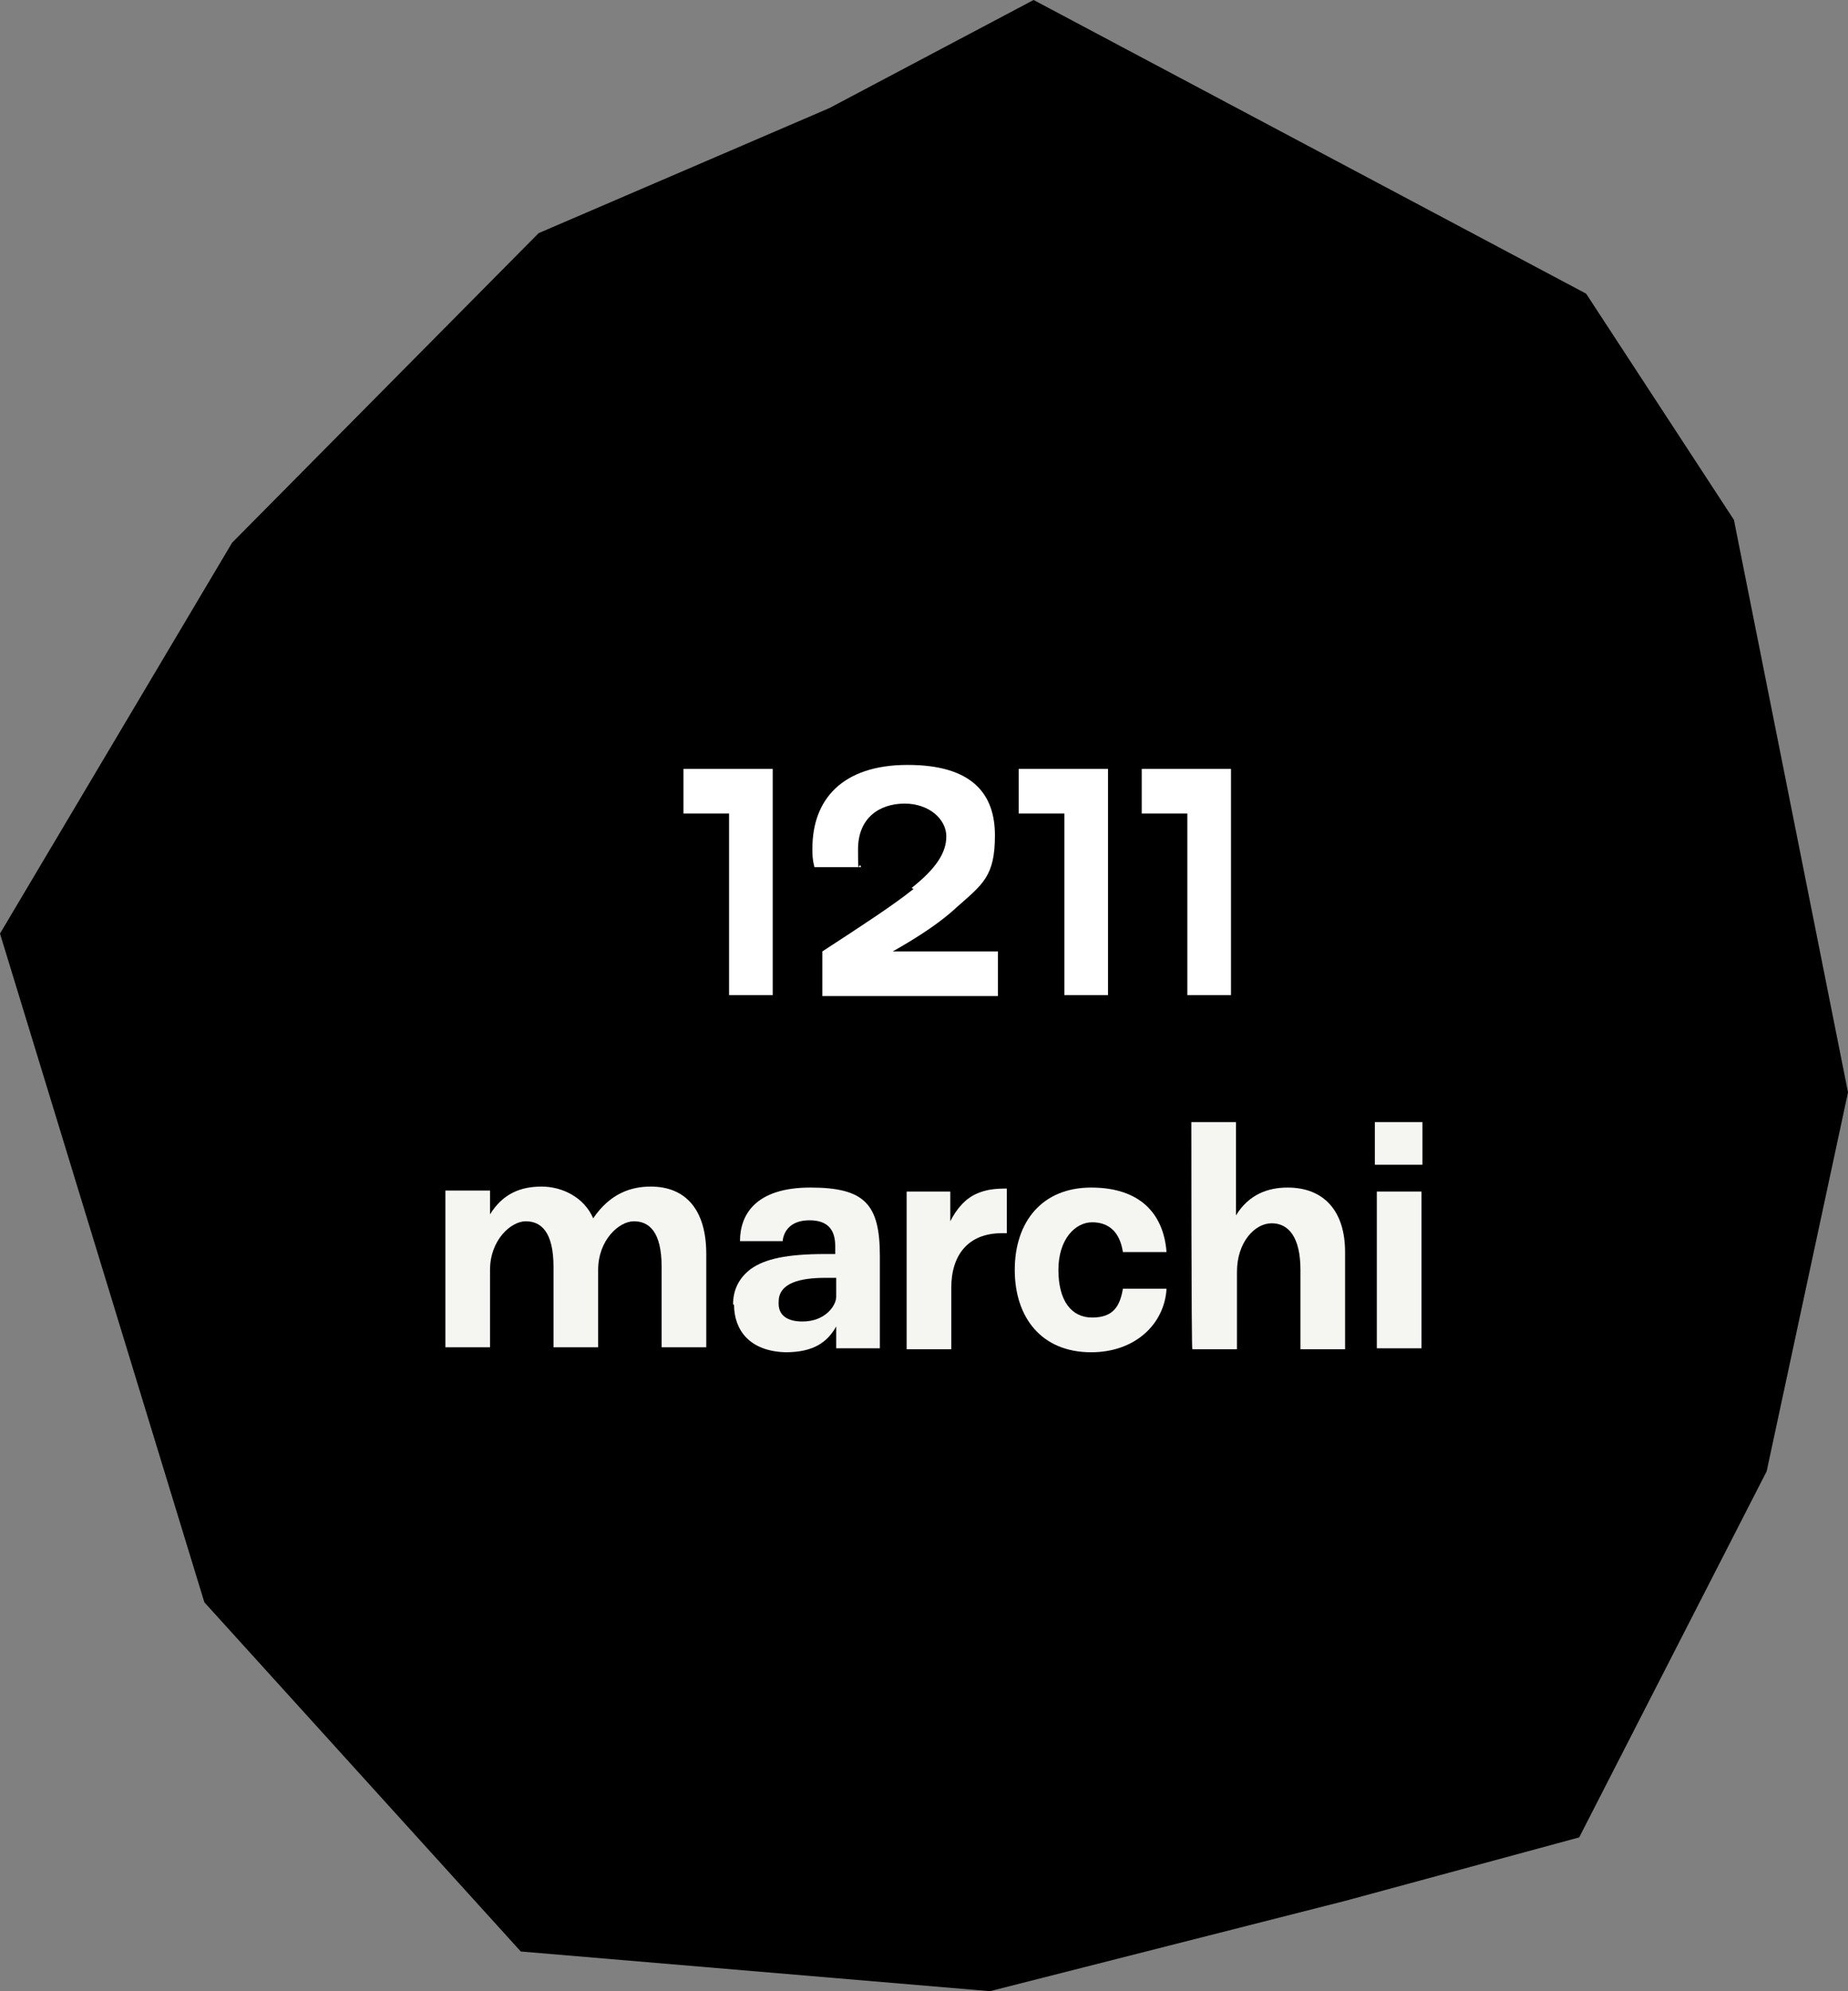
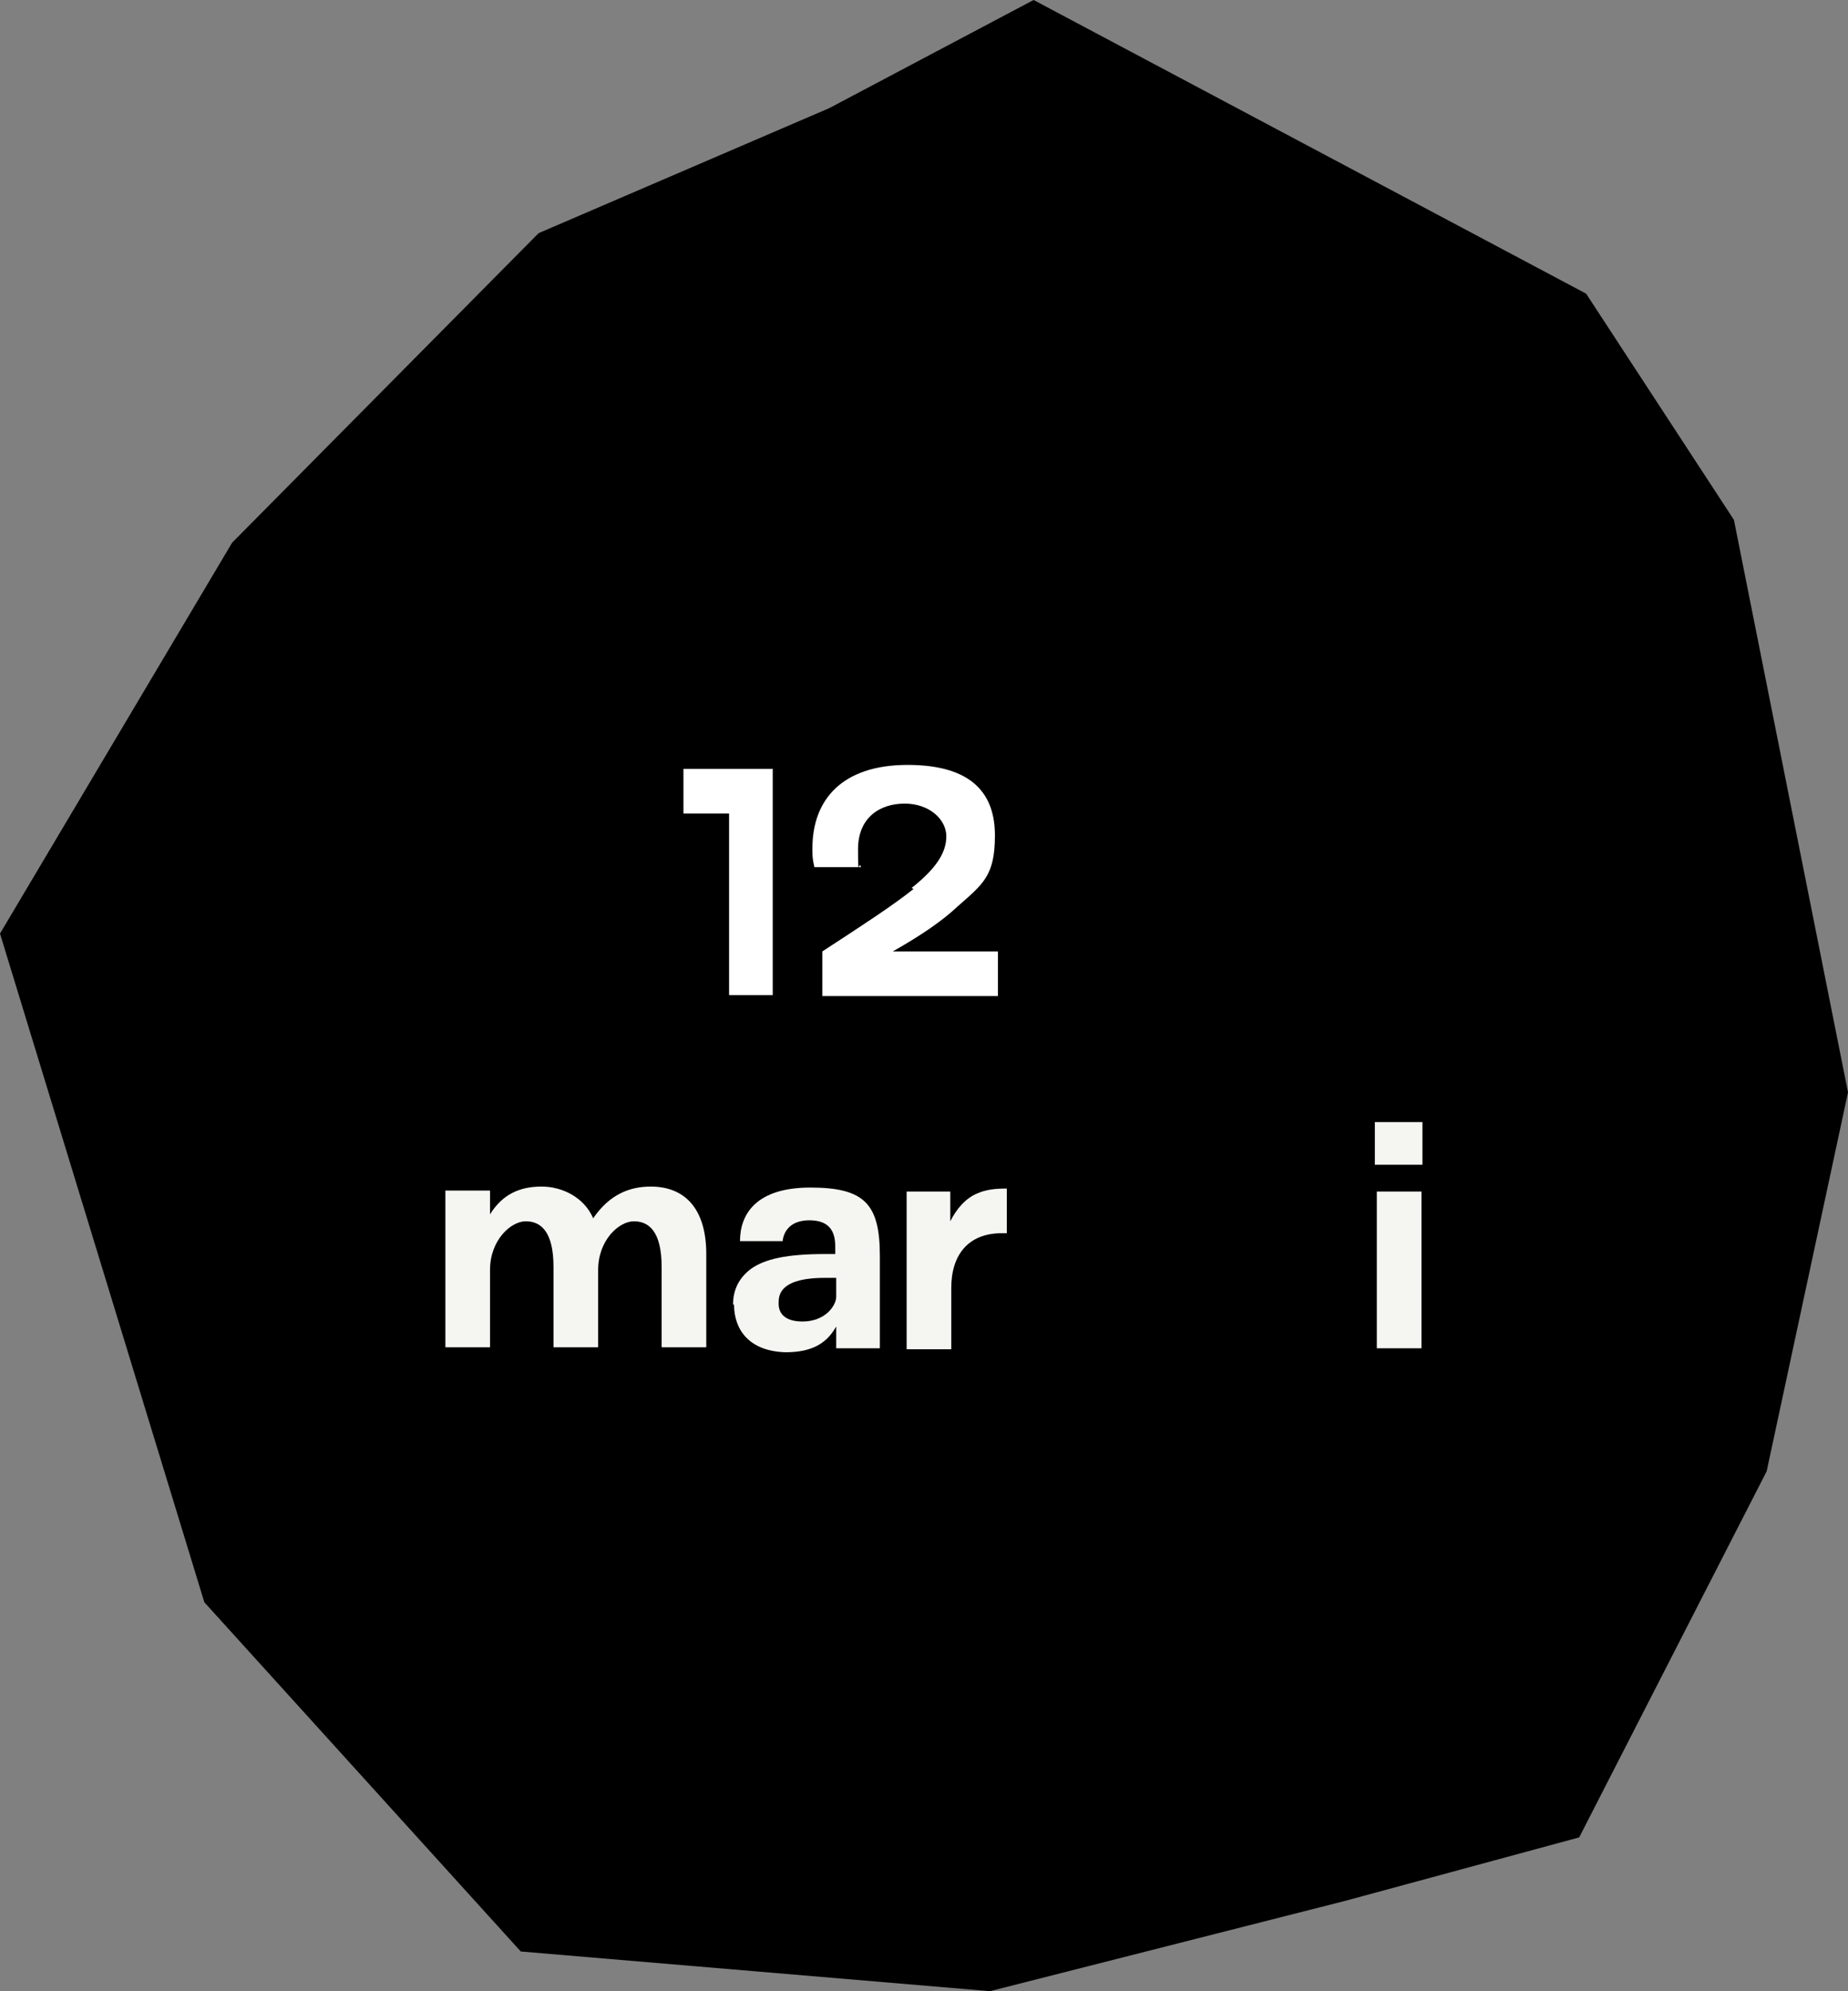
<svg xmlns="http://www.w3.org/2000/svg" id="Layer_2" version="1.1" viewBox="0 0 186.3 200.7">
  <rect x="0" y="0" width="186.3" height="200.7" fill="#808080" stroke="none" />
  <defs>
    <style>
      .st0 {
        fill: #f5f5f2;
      }

      .st1 {
        fill: #fff;
      }
    </style>
  </defs>
  <g id="Layer_1-2">
    <polygon points="135.6 191.6 99.8 200.7 52.5 196.7 20.6 161.5 0 94.1 23.4 54.7 54.3 23.5 83.6 10.9 104.2 0 159.9 29.6 174.8 52.4 186.3 110.1 178.1 148.3 159.2 185.2 135.6 191.6" />
    <path class="st0" d="M71.2,126.4v9.4h-4.5v-8.1c0-3.6-1.3-4.6-2.8-4.6s-3.6,1.9-3.6,4.9v7.8h-4.5v-8.1c0-3.6-1.3-4.6-2.8-4.6s-3.6,1.9-3.6,4.9v7.8h-4.5v-15.8h4.5v2.4c1.3-2.1,3.1-2.8,5.2-2.8s4.3,1.1,5.2,3.2c1.7-2.5,3.8-3.2,5.8-3.2,3.5,0,5.6,2.3,5.6,6.8h0Z" />
    <path class="st0" d="M73.9,131.5c0-1.5.6-2.7,1.8-3.6,1.4-1,3.6-1.5,7.5-1.5h1v-.8c0-1.6-.7-2.6-2.6-2.6s-2.6,1.1-2.7,2.1h-4.3c0-2.7,1.6-5.4,7.1-5.4s7,1.7,7,6.9v9.3h-4.4v-2.2h0c-.9,1.6-2.3,2.6-5.1,2.6-3.7-.1-5.2-2.3-5.2-4.8ZM80.9,133.2c2.3,0,3.4-1.6,3.4-2.5v-1.9h-1.1c-2.5,0-4.7.5-4.7,2.4-.1,1.4.9,2,2.4,2Z" />
    <path class="st0" d="M91.5,120.1h4.3v3c.6-1.2,1.5-2.3,2.7-2.8.9-.4,1.8-.5,3-.5v4.5h-.5c-3.4,0-5.1,2.2-5.1,5.5v6.2h-4.5c0,0,0-15.9,0-15.9Z" />
-     <path class="st0" d="M102.3,128c0-4.9,2.8-8.3,7.7-8.3s7.3,2.6,7.6,6.5h-4.4c-.3-2-1.4-3-3.1-3s-3.4,1.7-3.4,4.8,1.3,4.8,3.4,4.8,2.8-1.1,3.1-2.9h4.4c-.2,3.5-3.1,6.4-7.6,6.4-5,0-7.7-3.5-7.7-8.3Z" />
-     <path class="st0" d="M120.1,113.1h4.5v9.4c1.3-2.1,3.2-2.8,5.2-2.8,3.7,0,5.8,2.4,5.8,6.5v9.8h-4.5v-8c0-3.3-1.2-4.7-2.9-4.7s-3.5,1.9-3.5,4.9v7.8h-4.5c-.1-.1-.1-22.9-.1-22.9Z" />
    <path class="st0" d="M138.6,113.1h4.8v4.3h-4.8v-4.3ZM138.8,120.1h4.5v15.8h-4.5v-15.8Z" />
  </g>
  <g>
    <path class="st1" d="M73.4,82h-4.5v-4.5h9v22.8h-4.4v-18.3Z" />
    <path class="st1" d="M91.9,89.5c2.4-1.9,3.5-3.5,3.5-5.2s-1.7-3.3-4.2-3.3-4.7,1.4-4.7,4.6.1,1,.3,1.8h-4.7c-.2-.8-.2-1.2-.2-1.9,0-4.9,3-8.4,9.6-8.4s8.8,3,8.8,7.1-1.2,4.9-3.8,7.2c-1.5,1.4-3.5,2.8-6.5,4.5h10.6v4.5h-17.7v-4.5c4.3-2.8,7.2-4.7,9.2-6.3Z" />
-     <path class="st1" d="M107.2,82h-4.5v-4.5h9v22.8h-4.4v-18.3Z" />
-     <path class="st1" d="M119.6,82h-4.5v-4.5h9v22.8h-4.4v-18.3Z" />
  </g>
</svg>